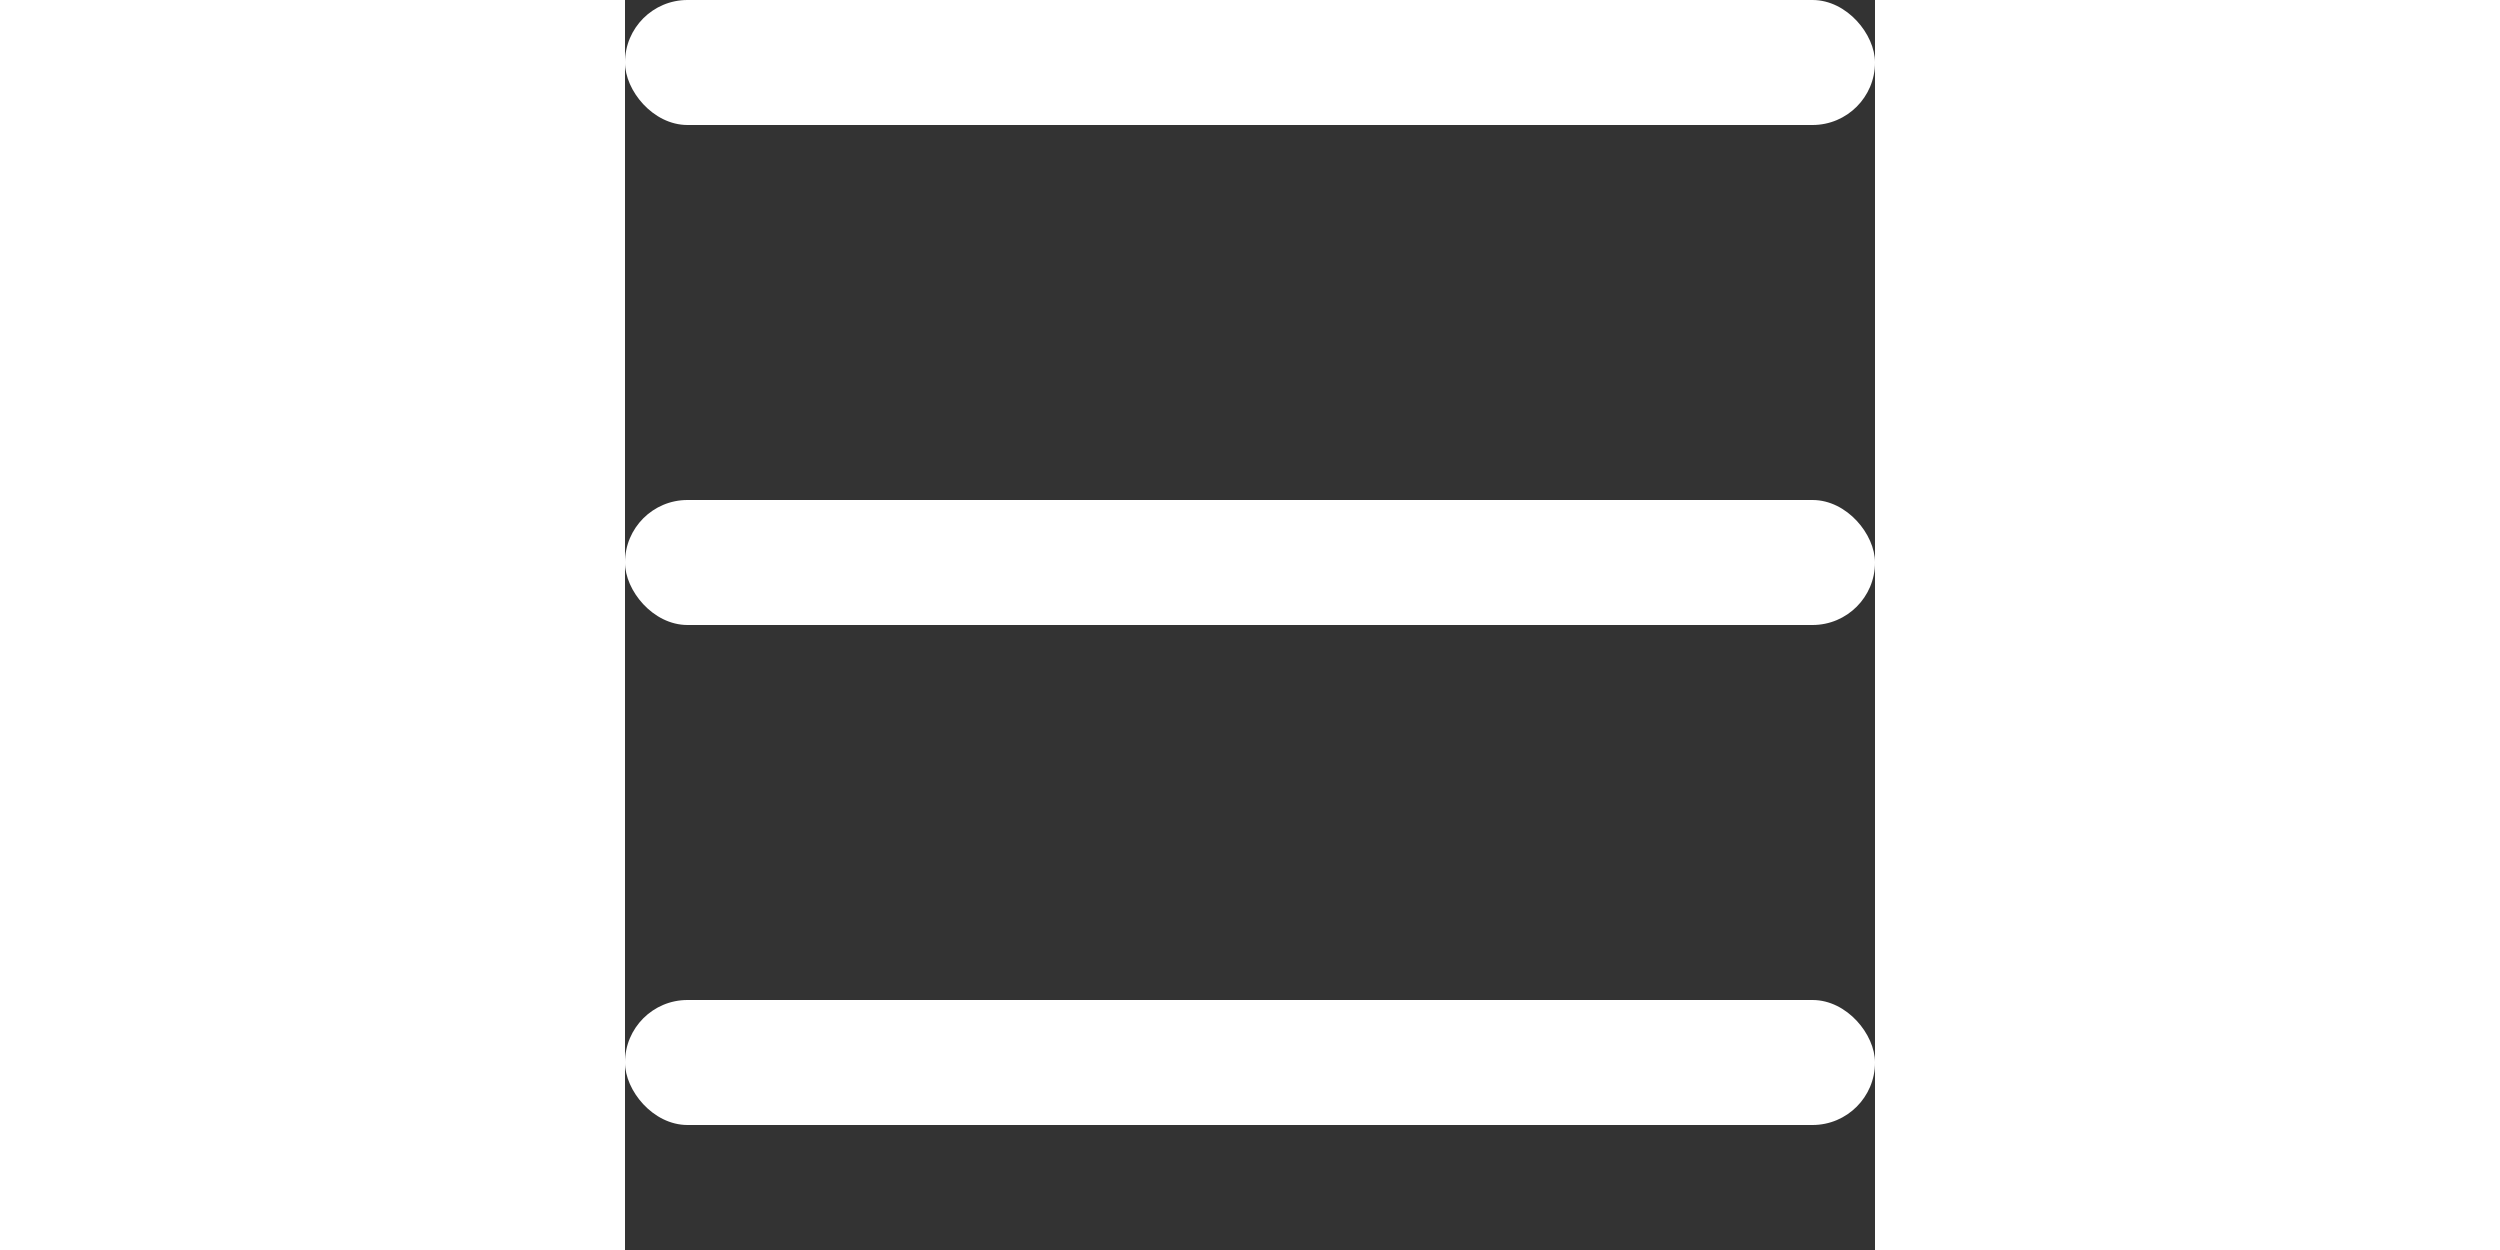
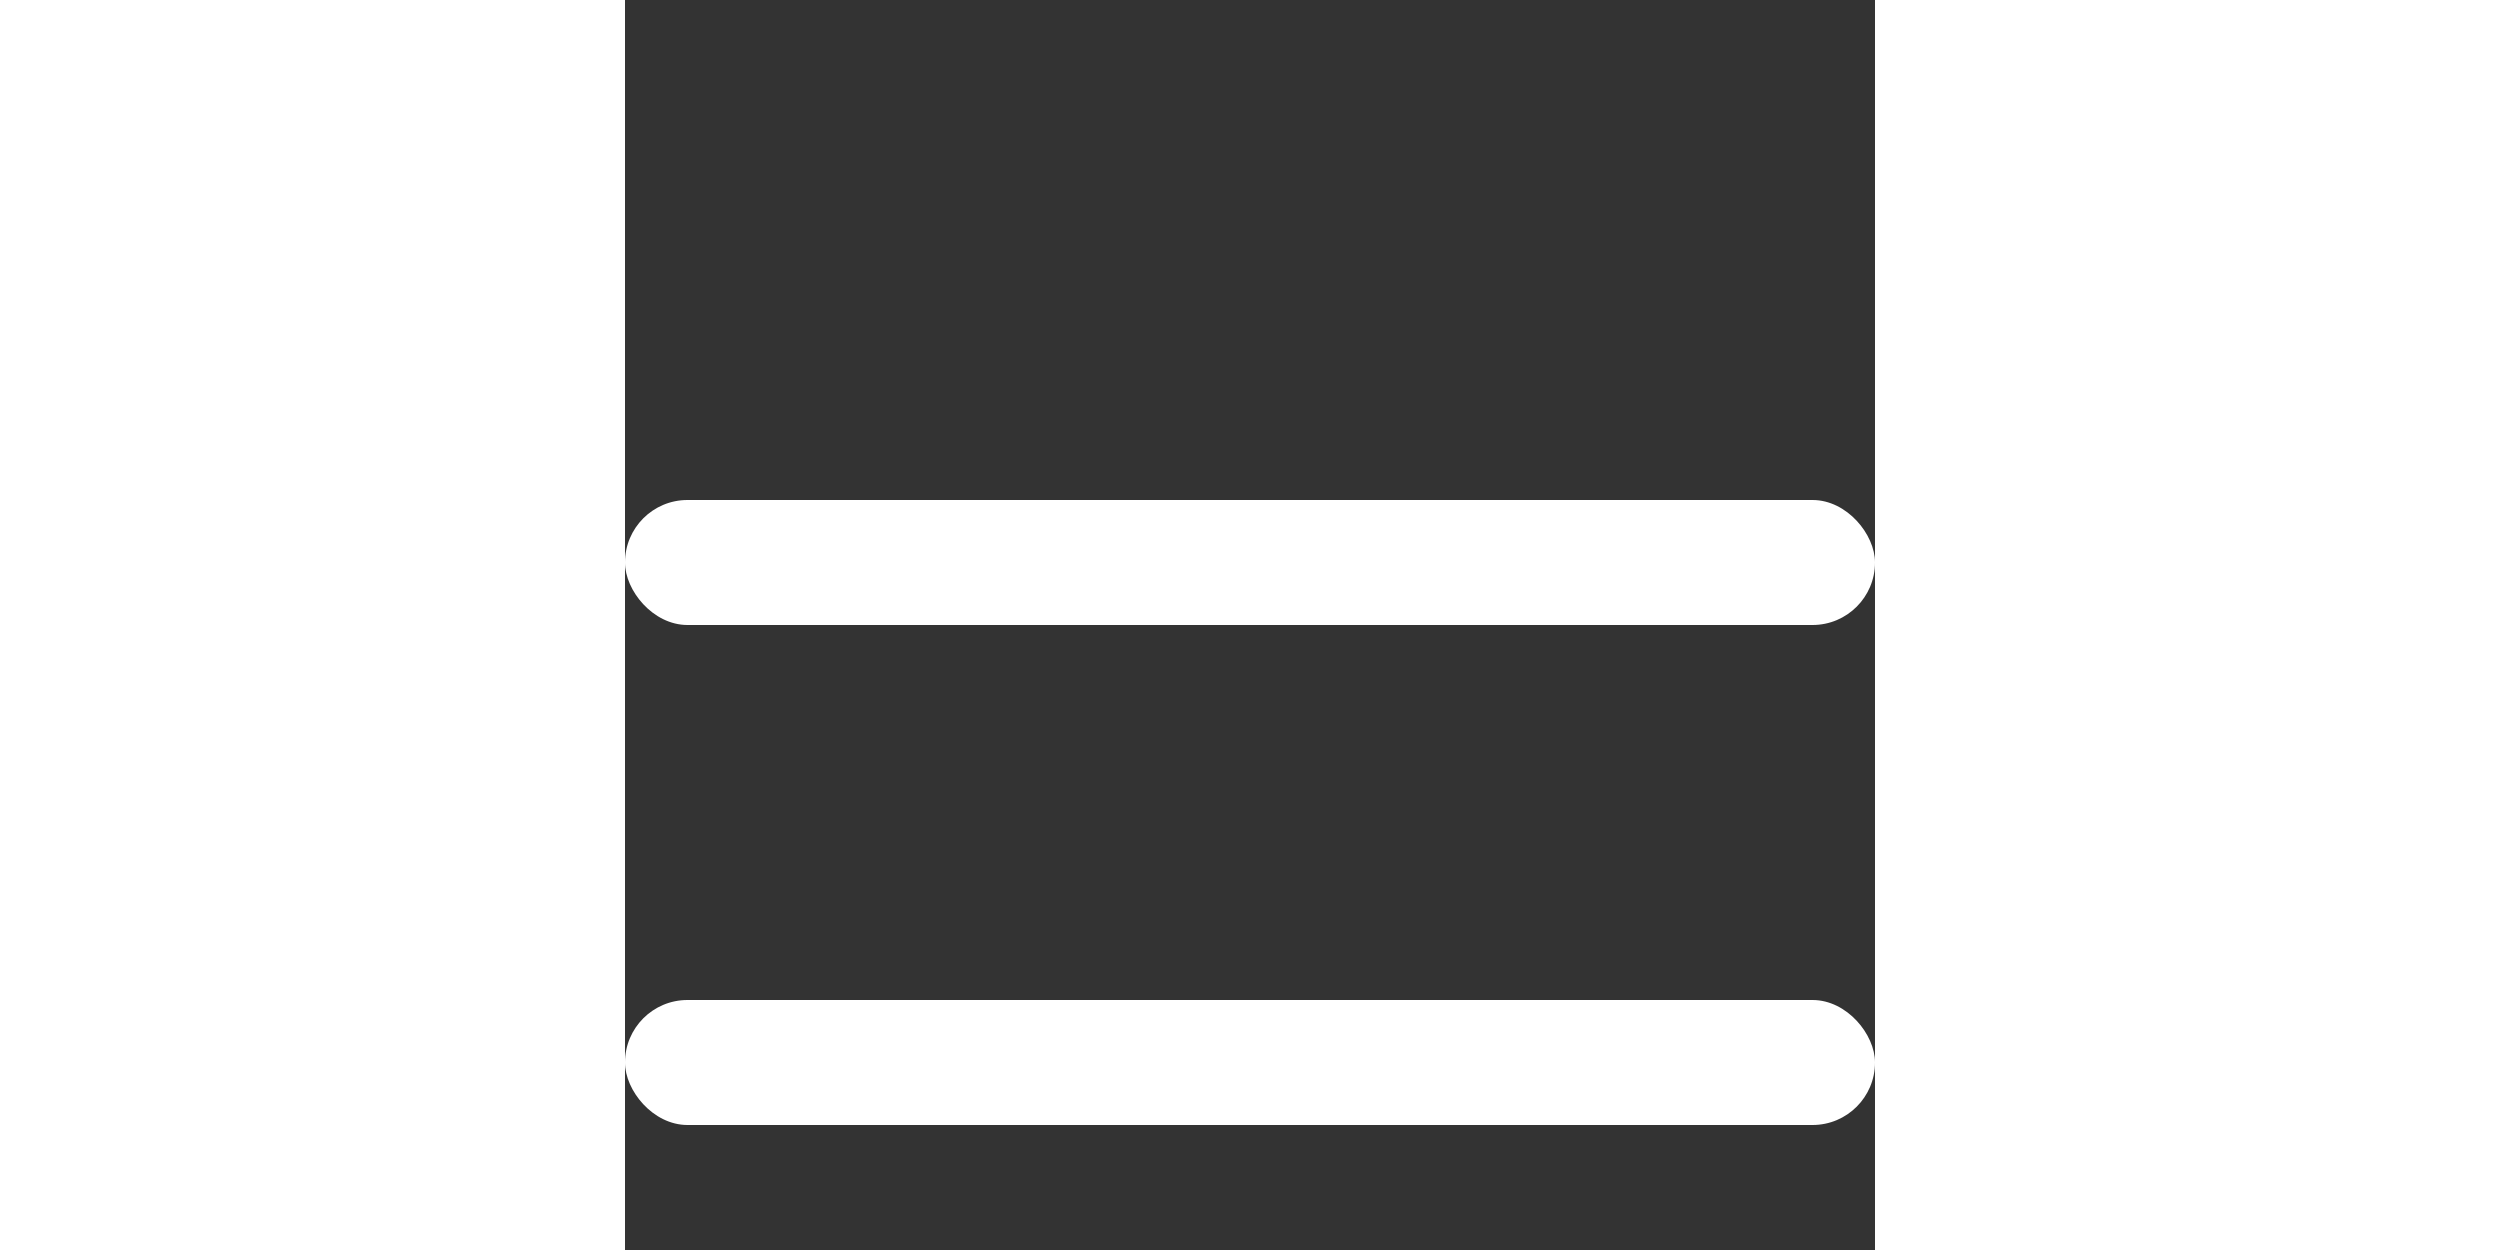
<svg xmlns="http://www.w3.org/2000/svg" width="10" height="5" viewBox="0 0 10 10">
  <rect x="0" y="0" width="10" height="10" fill="#333333" stroke="none" />
-   <rect width="10" height="1" y="0" rx="0.5" fill="white" />
  <rect width="10" height="1" y="4" rx="0.5" fill="white" />
  <rect width="10" height="1" y="8" rx="0.5" fill="white" />
</svg>